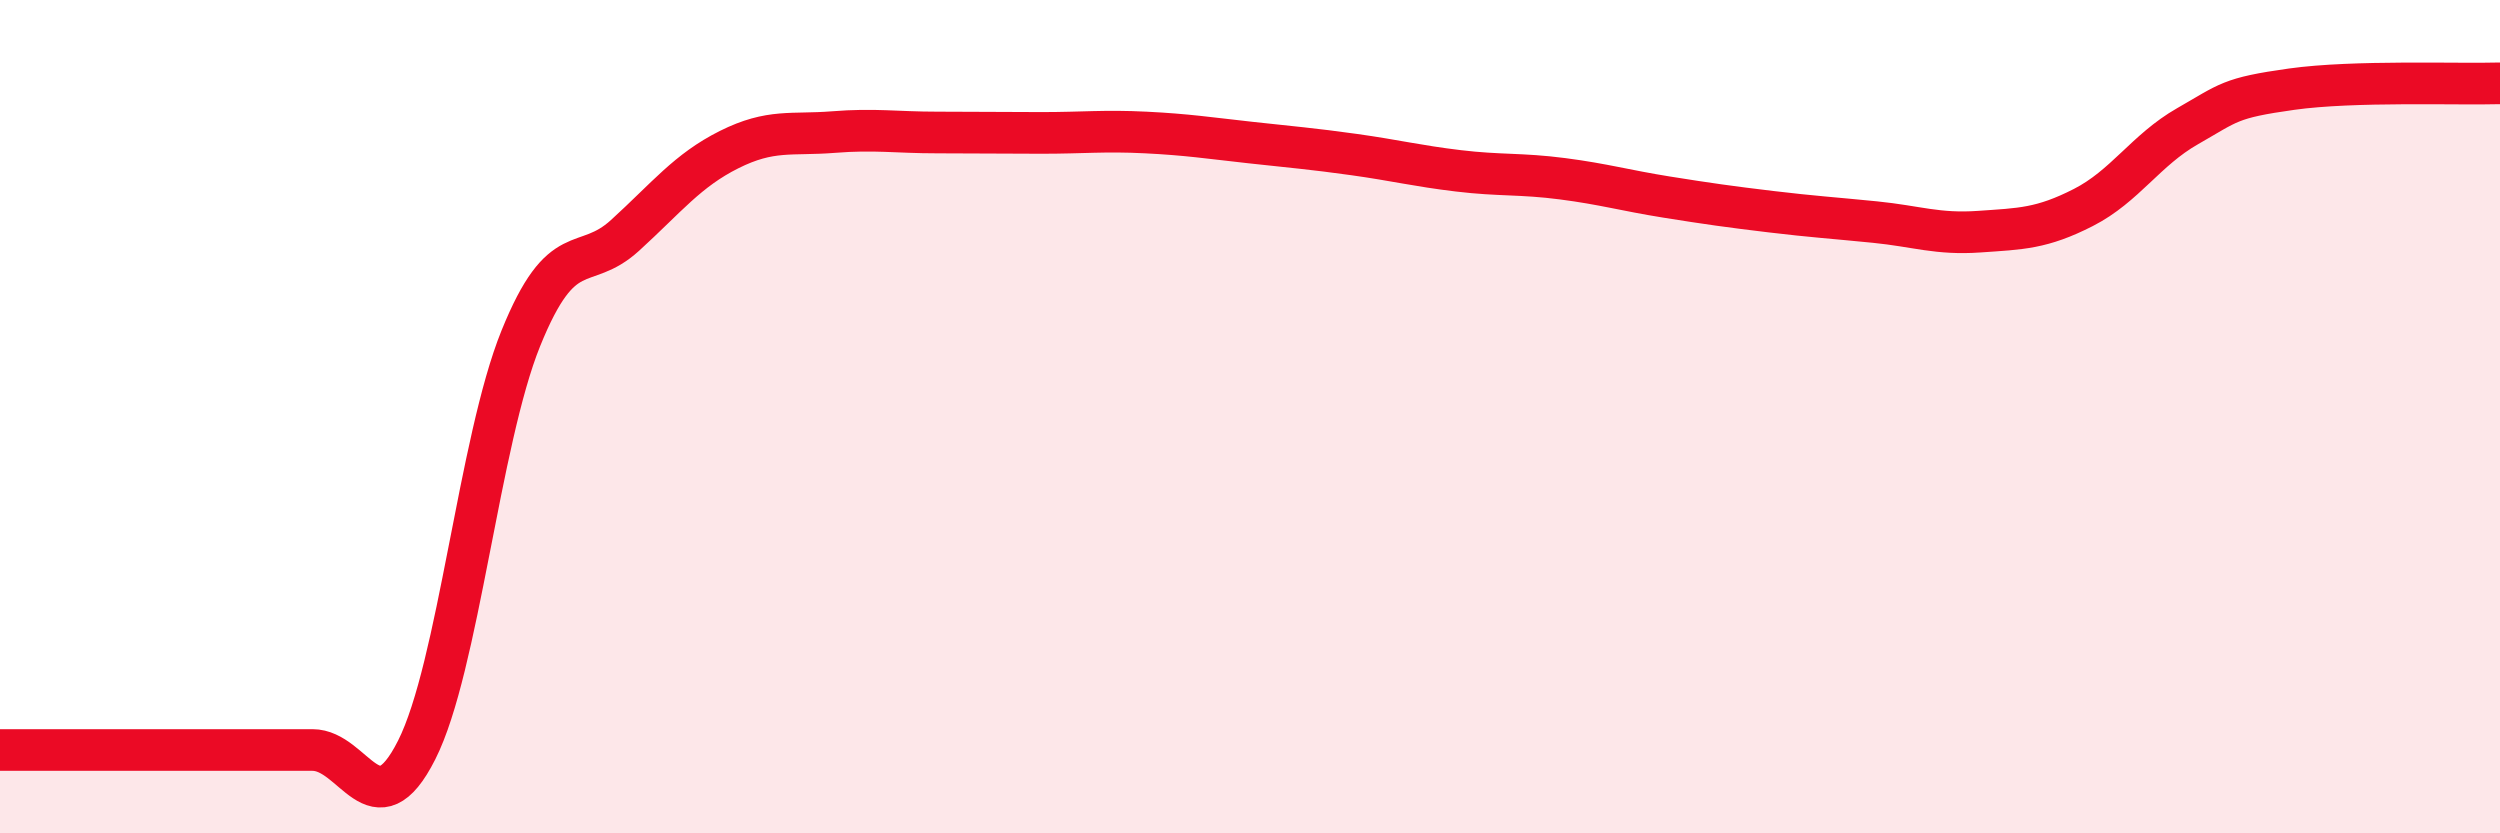
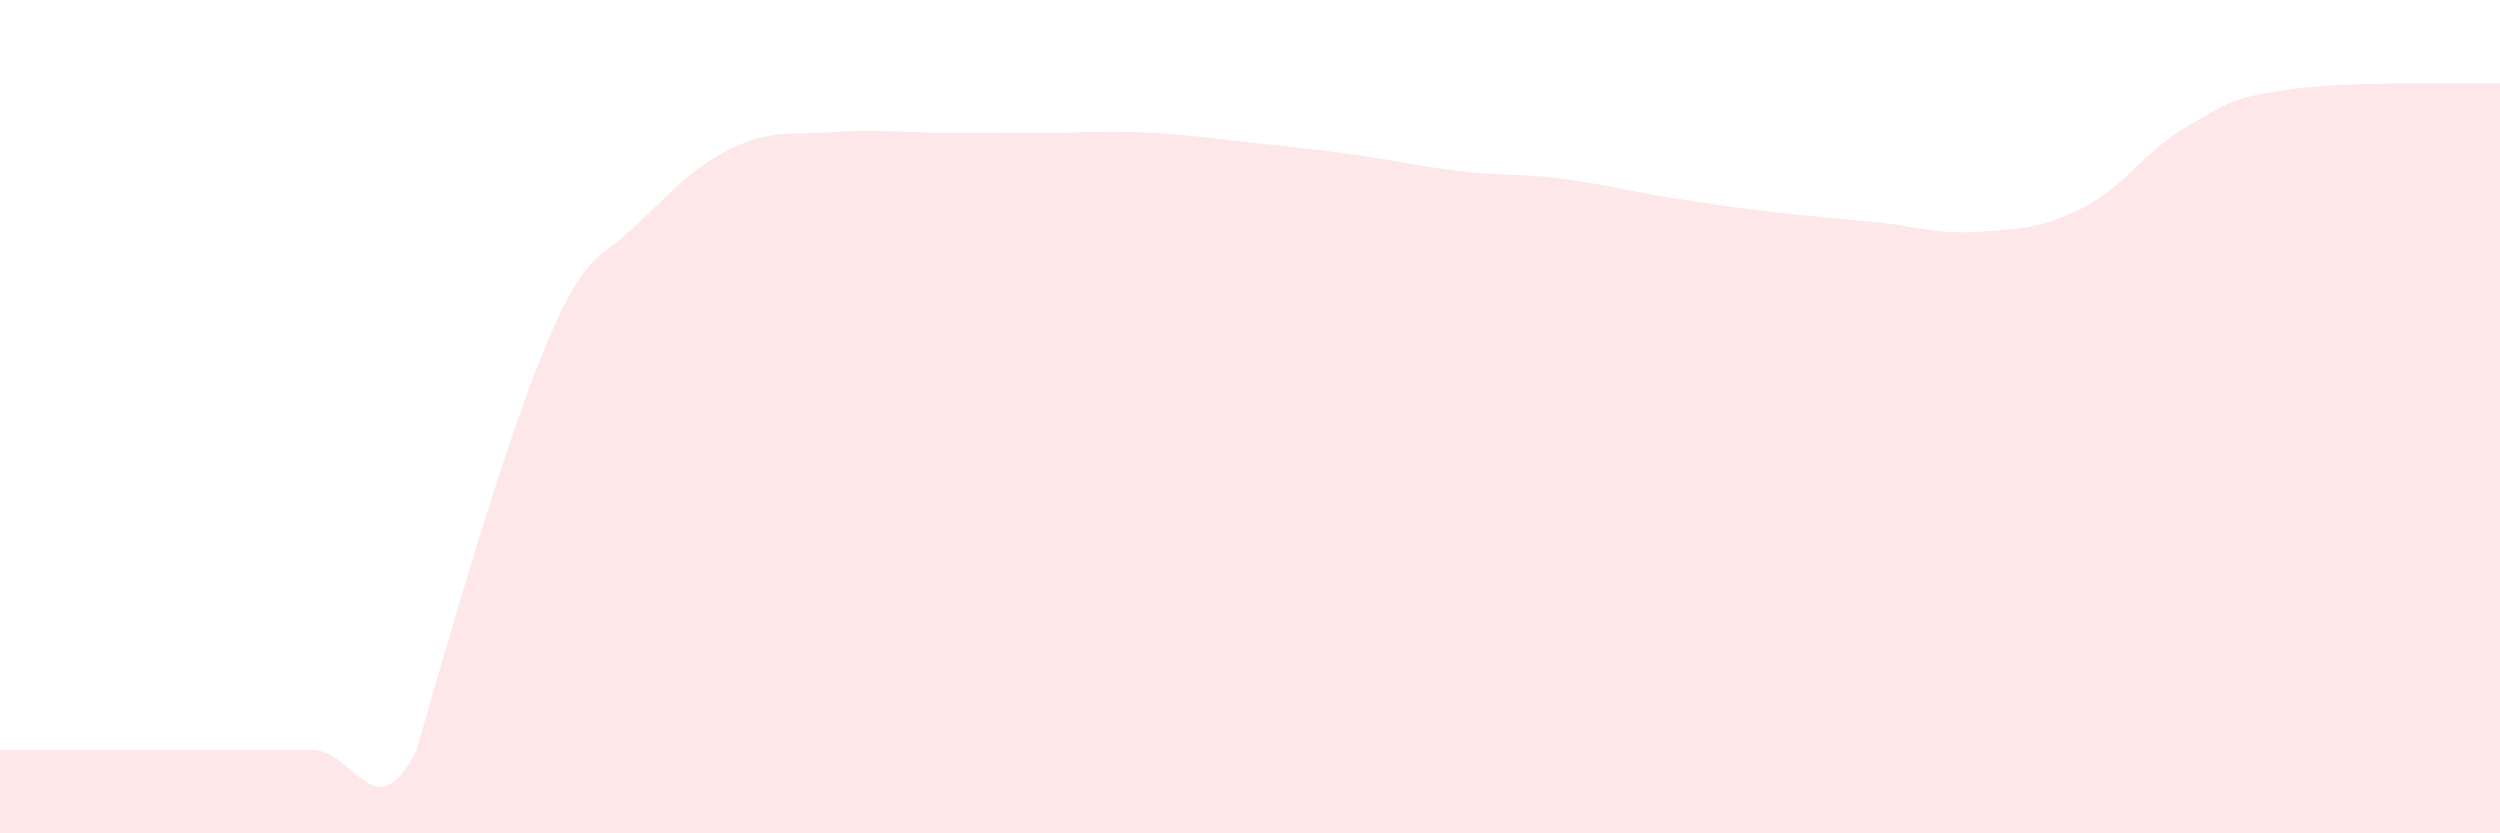
<svg xmlns="http://www.w3.org/2000/svg" width="60" height="20" viewBox="0 0 60 20">
-   <path d="M 0,18 C 0.5,18 1.5,18 2.5,18 C 3.5,18 4,18 5,18 C 6,18 6.5,18 7.5,18 C 8.5,18 9,19.98 10,18 C 11,16.02 11.5,10.59 12.5,8.12 C 13.5,5.65 14,6.56 15,5.65 C 16,4.74 16.5,4.09 17.5,3.59 C 18.5,3.09 19,3.25 20,3.17 C 21,3.09 21.5,3.18 22.5,3.18 C 23.5,3.18 24,3.19 25,3.19 C 26,3.19 26.5,3.13 27.5,3.18 C 28.5,3.23 29,3.31 30,3.42 C 31,3.53 31.5,3.57 32.5,3.71 C 33.5,3.85 34,3.98 35,4.1 C 36,4.22 36.5,4.16 37.5,4.29 C 38.5,4.42 39,4.57 40,4.73 C 41,4.89 41.5,4.96 42.5,5.08 C 43.5,5.2 44,5.23 45,5.33 C 46,5.43 46.5,5.63 47.5,5.56 C 48.5,5.49 49,5.49 50,4.98 C 51,4.47 51.5,3.6 52.5,3.03 C 53.5,2.46 53.5,2.35 55,2.14 C 56.5,1.93 59,2.03 60,2L60 20L0 20Z" fill="#EB0A25" opacity="0.1" stroke-linecap="round" stroke-linejoin="round" />
-   <path d="M 0,18 C 0.5,18 1.5,18 2.5,18 C 3.5,18 4,18 5,18 C 6,18 6.5,18 7.5,18 C 8.5,18 9,19.98 10,18 C 11,16.02 11.5,10.59 12.5,8.12 C 13.5,5.65 14,6.56 15,5.65 C 16,4.74 16.5,4.09 17.5,3.59 C 18.5,3.09 19,3.25 20,3.17 C 21,3.09 21.5,3.18 22.5,3.18 C 23.5,3.18 24,3.19 25,3.19 C 26,3.19 26.5,3.13 27.5,3.18 C 28.5,3.23 29,3.31 30,3.42 C 31,3.53 31.5,3.57 32.5,3.71 C 33.5,3.85 34,3.98 35,4.1 C 36,4.22 36.5,4.16 37.5,4.29 C 38.5,4.42 39,4.57 40,4.73 C 41,4.89 41.5,4.96 42.5,5.08 C 43.5,5.2 44,5.23 45,5.33 C 46,5.43 46.5,5.63 47.5,5.56 C 48.5,5.49 49,5.49 50,4.98 C 51,4.47 51.5,3.6 52.5,3.03 C 53.5,2.46 53.5,2.35 55,2.14 C 56.5,1.93 59,2.03 60,2" stroke="#EB0A25" stroke-width="1" fill="none" stroke-linecap="round" stroke-linejoin="round" />
+   <path d="M 0,18 C 0.5,18 1.5,18 2.5,18 C 3.5,18 4,18 5,18 C 6,18 6.5,18 7.5,18 C 8.5,18 9,19.98 10,18 C 13.5,5.65 14,6.56 15,5.65 C 16,4.74 16.5,4.09 17.5,3.59 C 18.5,3.09 19,3.25 20,3.17 C 21,3.09 21.5,3.18 22.5,3.18 C 23.5,3.18 24,3.19 25,3.19 C 26,3.19 26.5,3.13 27.5,3.18 C 28.5,3.23 29,3.31 30,3.42 C 31,3.53 31.5,3.57 32.5,3.71 C 33.5,3.85 34,3.98 35,4.1 C 36,4.22 36.5,4.16 37.5,4.29 C 38.5,4.42 39,4.57 40,4.73 C 41,4.89 41.5,4.96 42.5,5.08 C 43.5,5.2 44,5.23 45,5.33 C 46,5.43 46.5,5.63 47.5,5.56 C 48.5,5.49 49,5.49 50,4.98 C 51,4.47 51.5,3.6 52.5,3.03 C 53.5,2.46 53.5,2.35 55,2.14 C 56.5,1.93 59,2.03 60,2L60 20L0 20Z" fill="#EB0A25" opacity="0.1" stroke-linecap="round" stroke-linejoin="round" />
</svg>